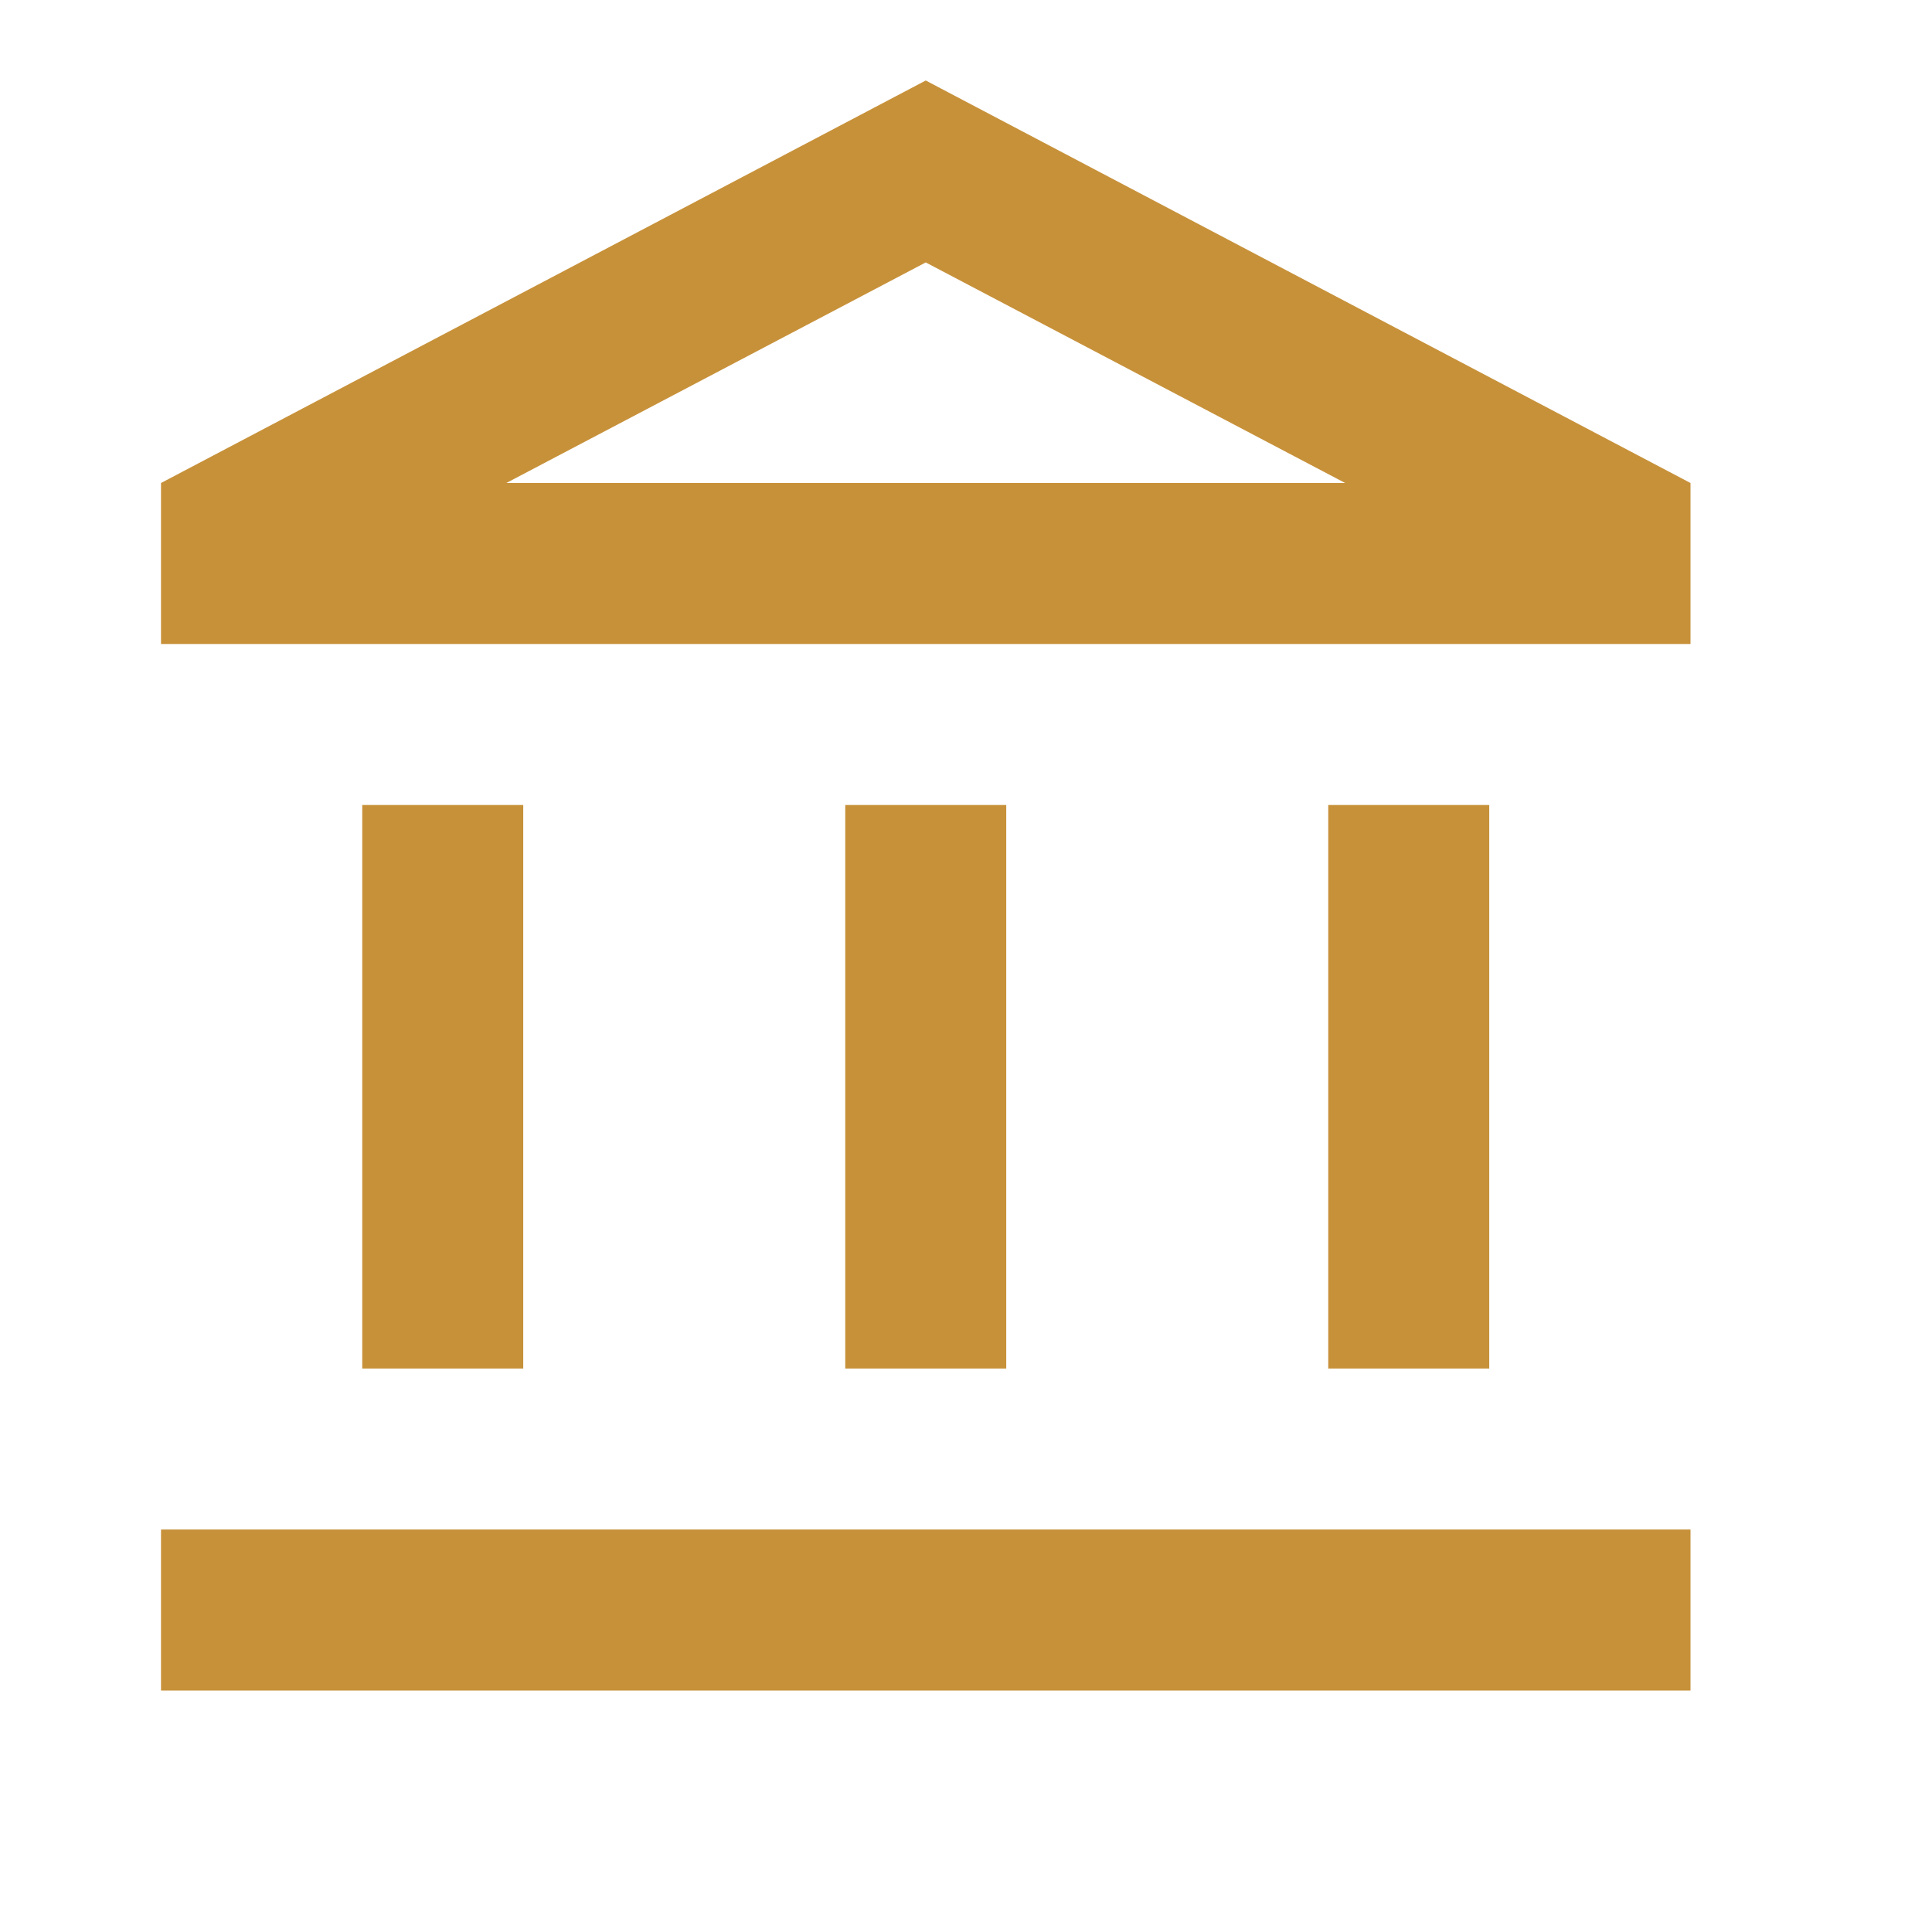
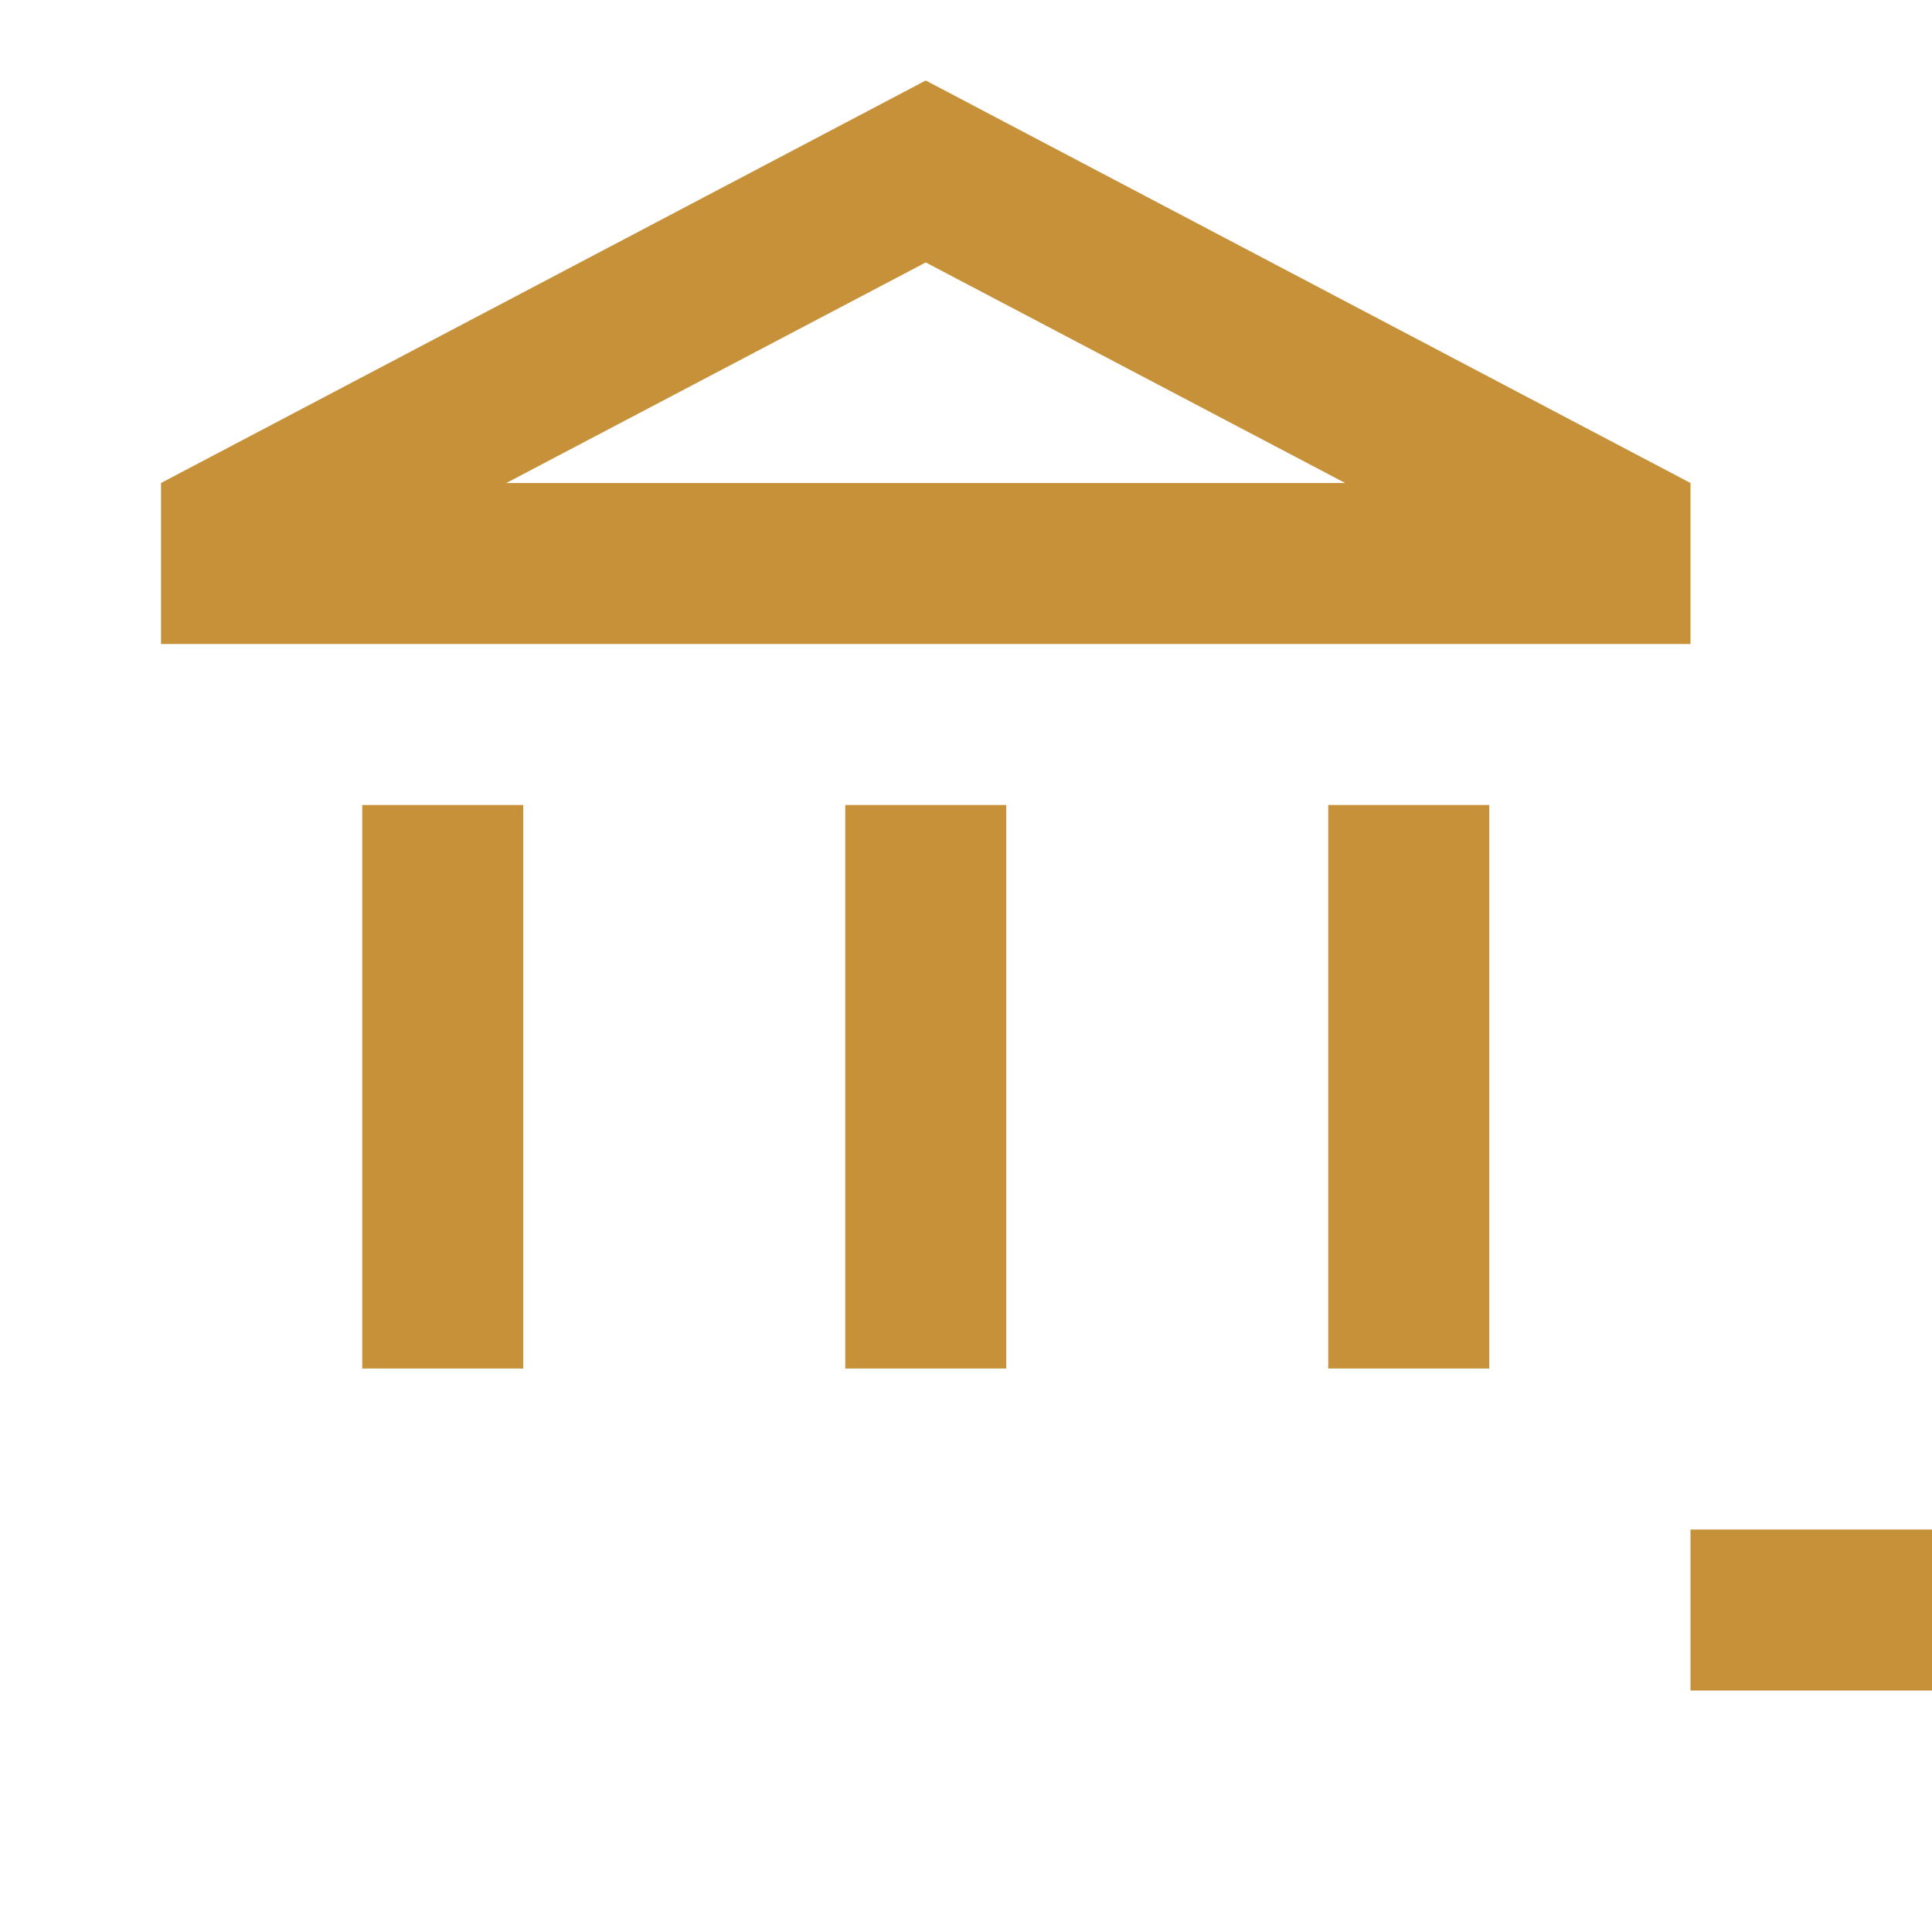
<svg xmlns="http://www.w3.org/2000/svg" viewBox="0 0 24 24" fill="#c7913a" width="18px" height="18px">
-   <path d="M0 0h24v24H0V0z" fill="none" />
-   <path d="M6.5 10h-2v7h2v-7zm6 0h-2v7h2v-7zm8.5 9H2v2h19v-2zm-2.5-9h-2v7h2v-7zm-7-6.74L16.71 6H6.29l5.21-2.74m0-2.26L2 6v2h19V6l-9.5-5z" />
+   <path d="M6.5 10h-2v7h2v-7zm6 0h-2v7h2v-7zm8.5 9v2h19v-2zm-2.5-9h-2v7h2v-7zm-7-6.74L16.71 6H6.29l5.21-2.74m0-2.26L2 6v2h19V6l-9.5-5z" />
</svg>